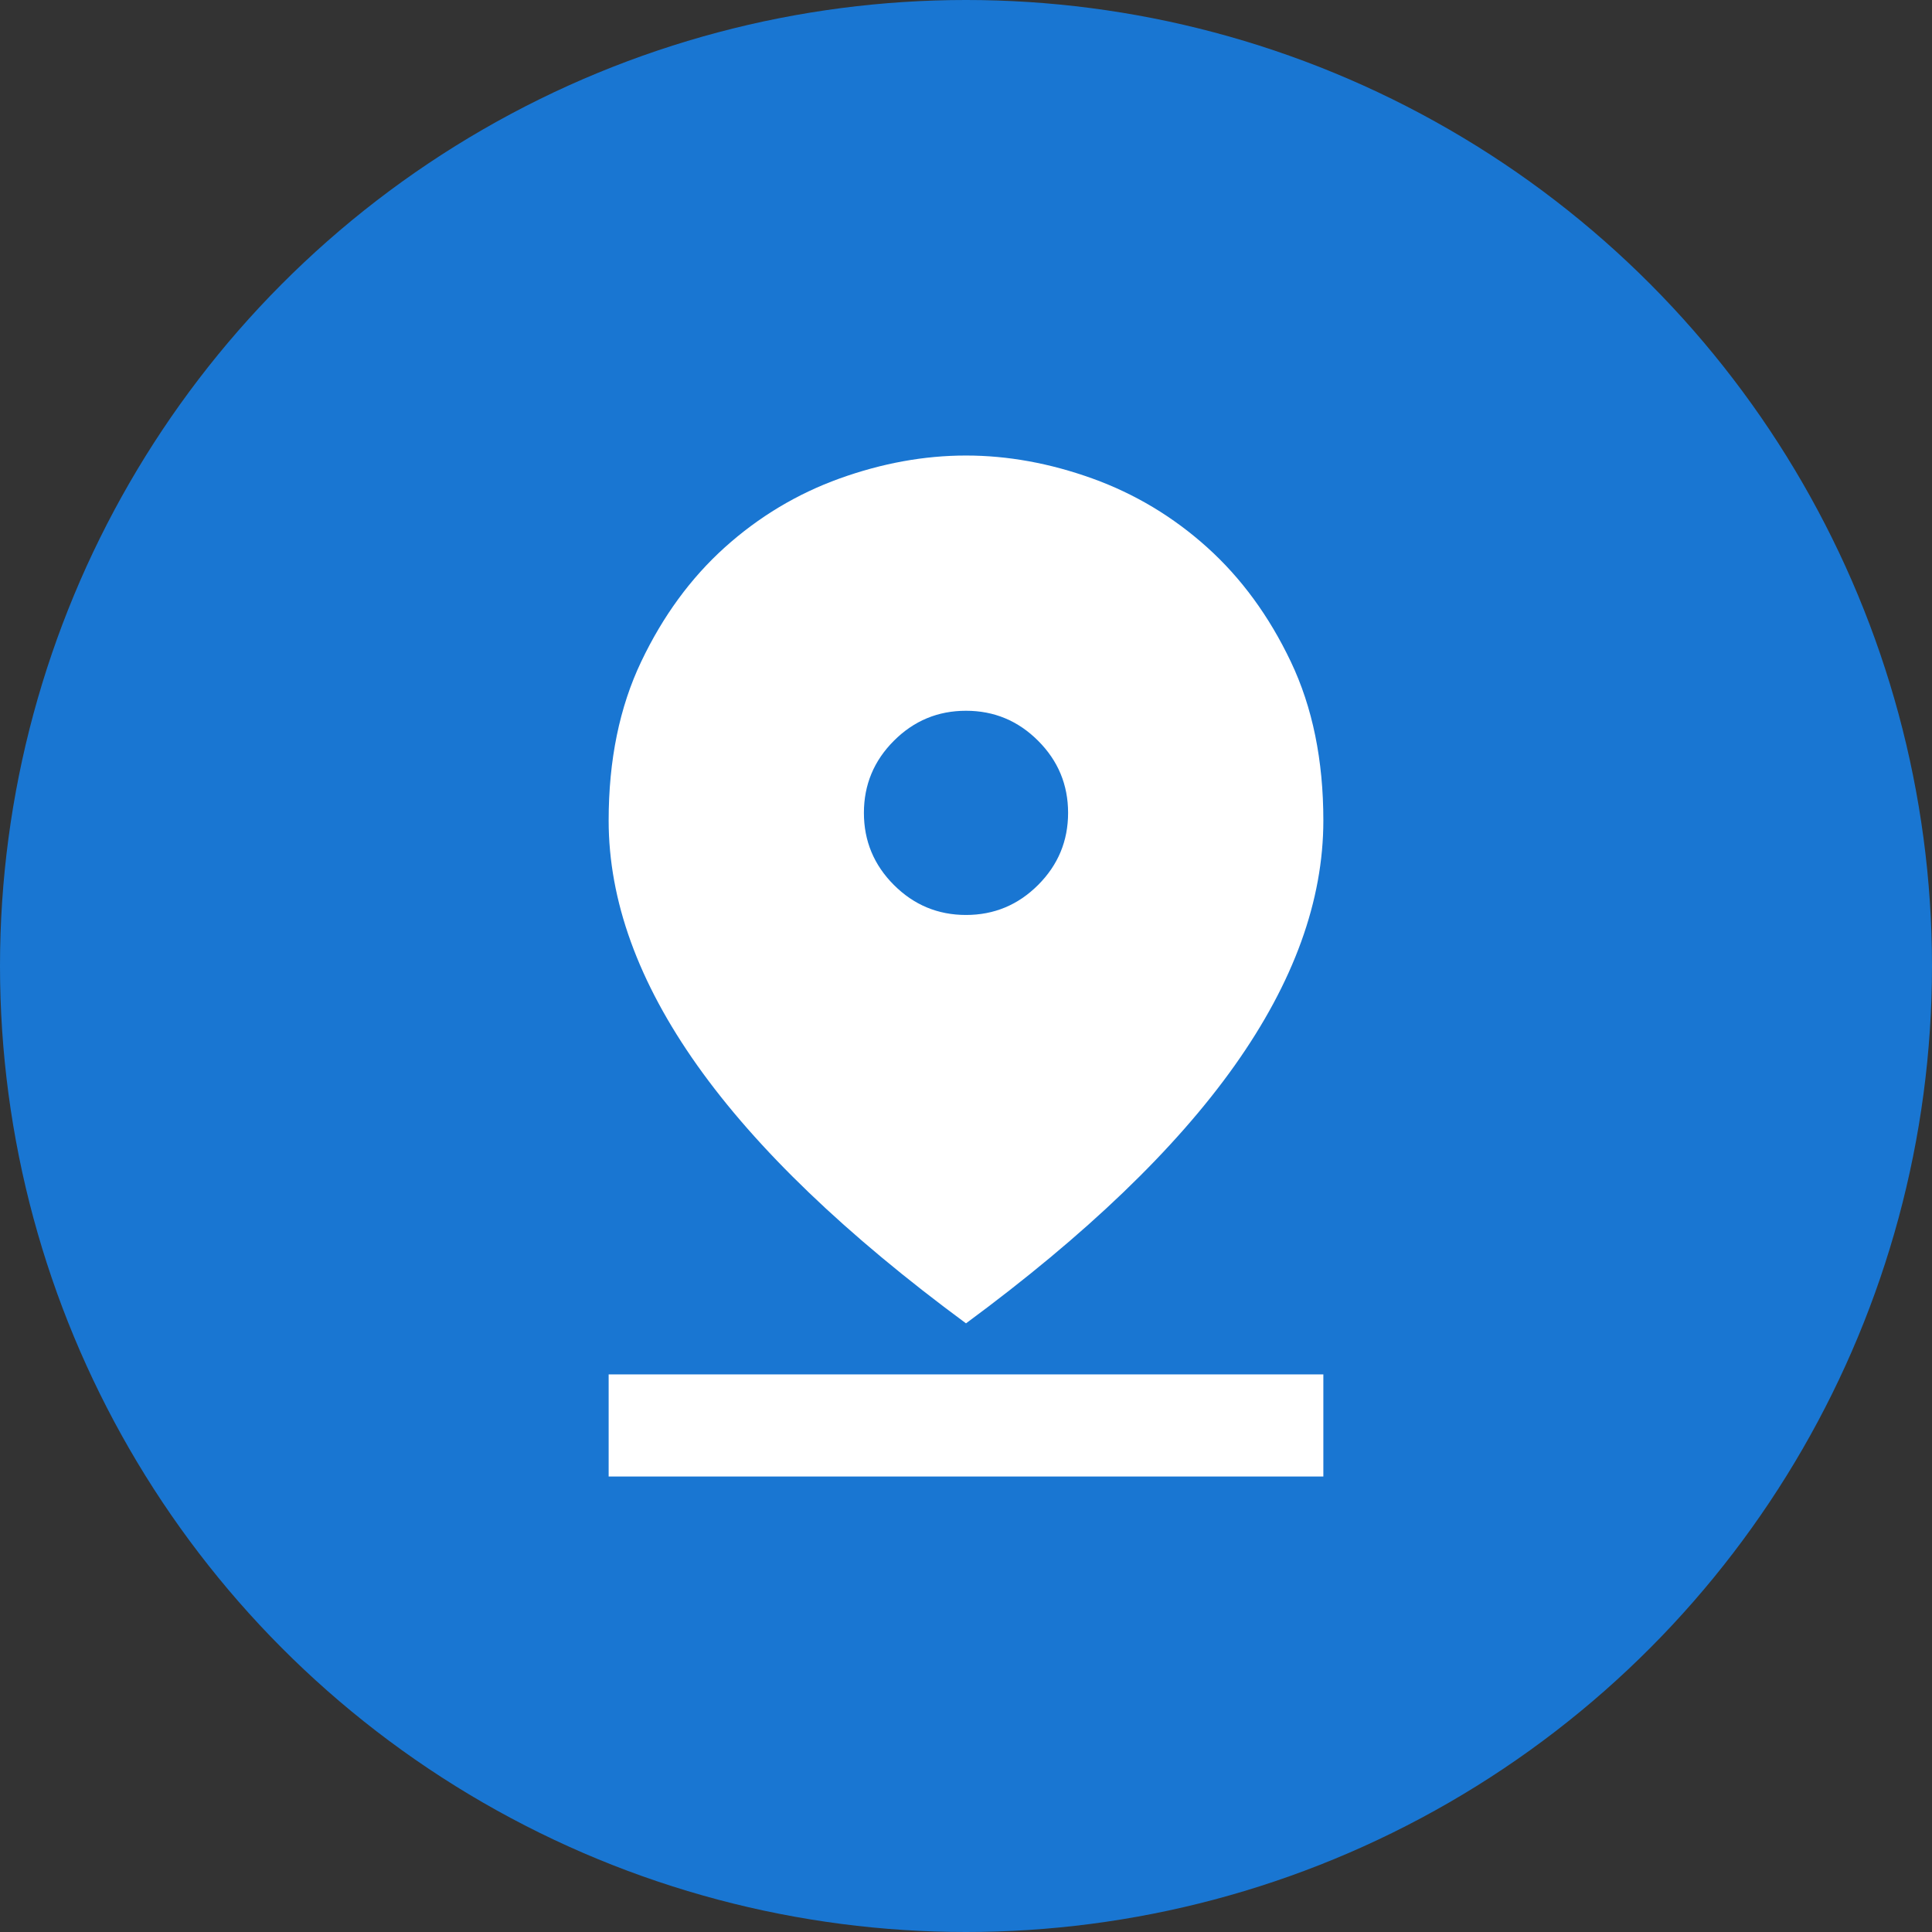
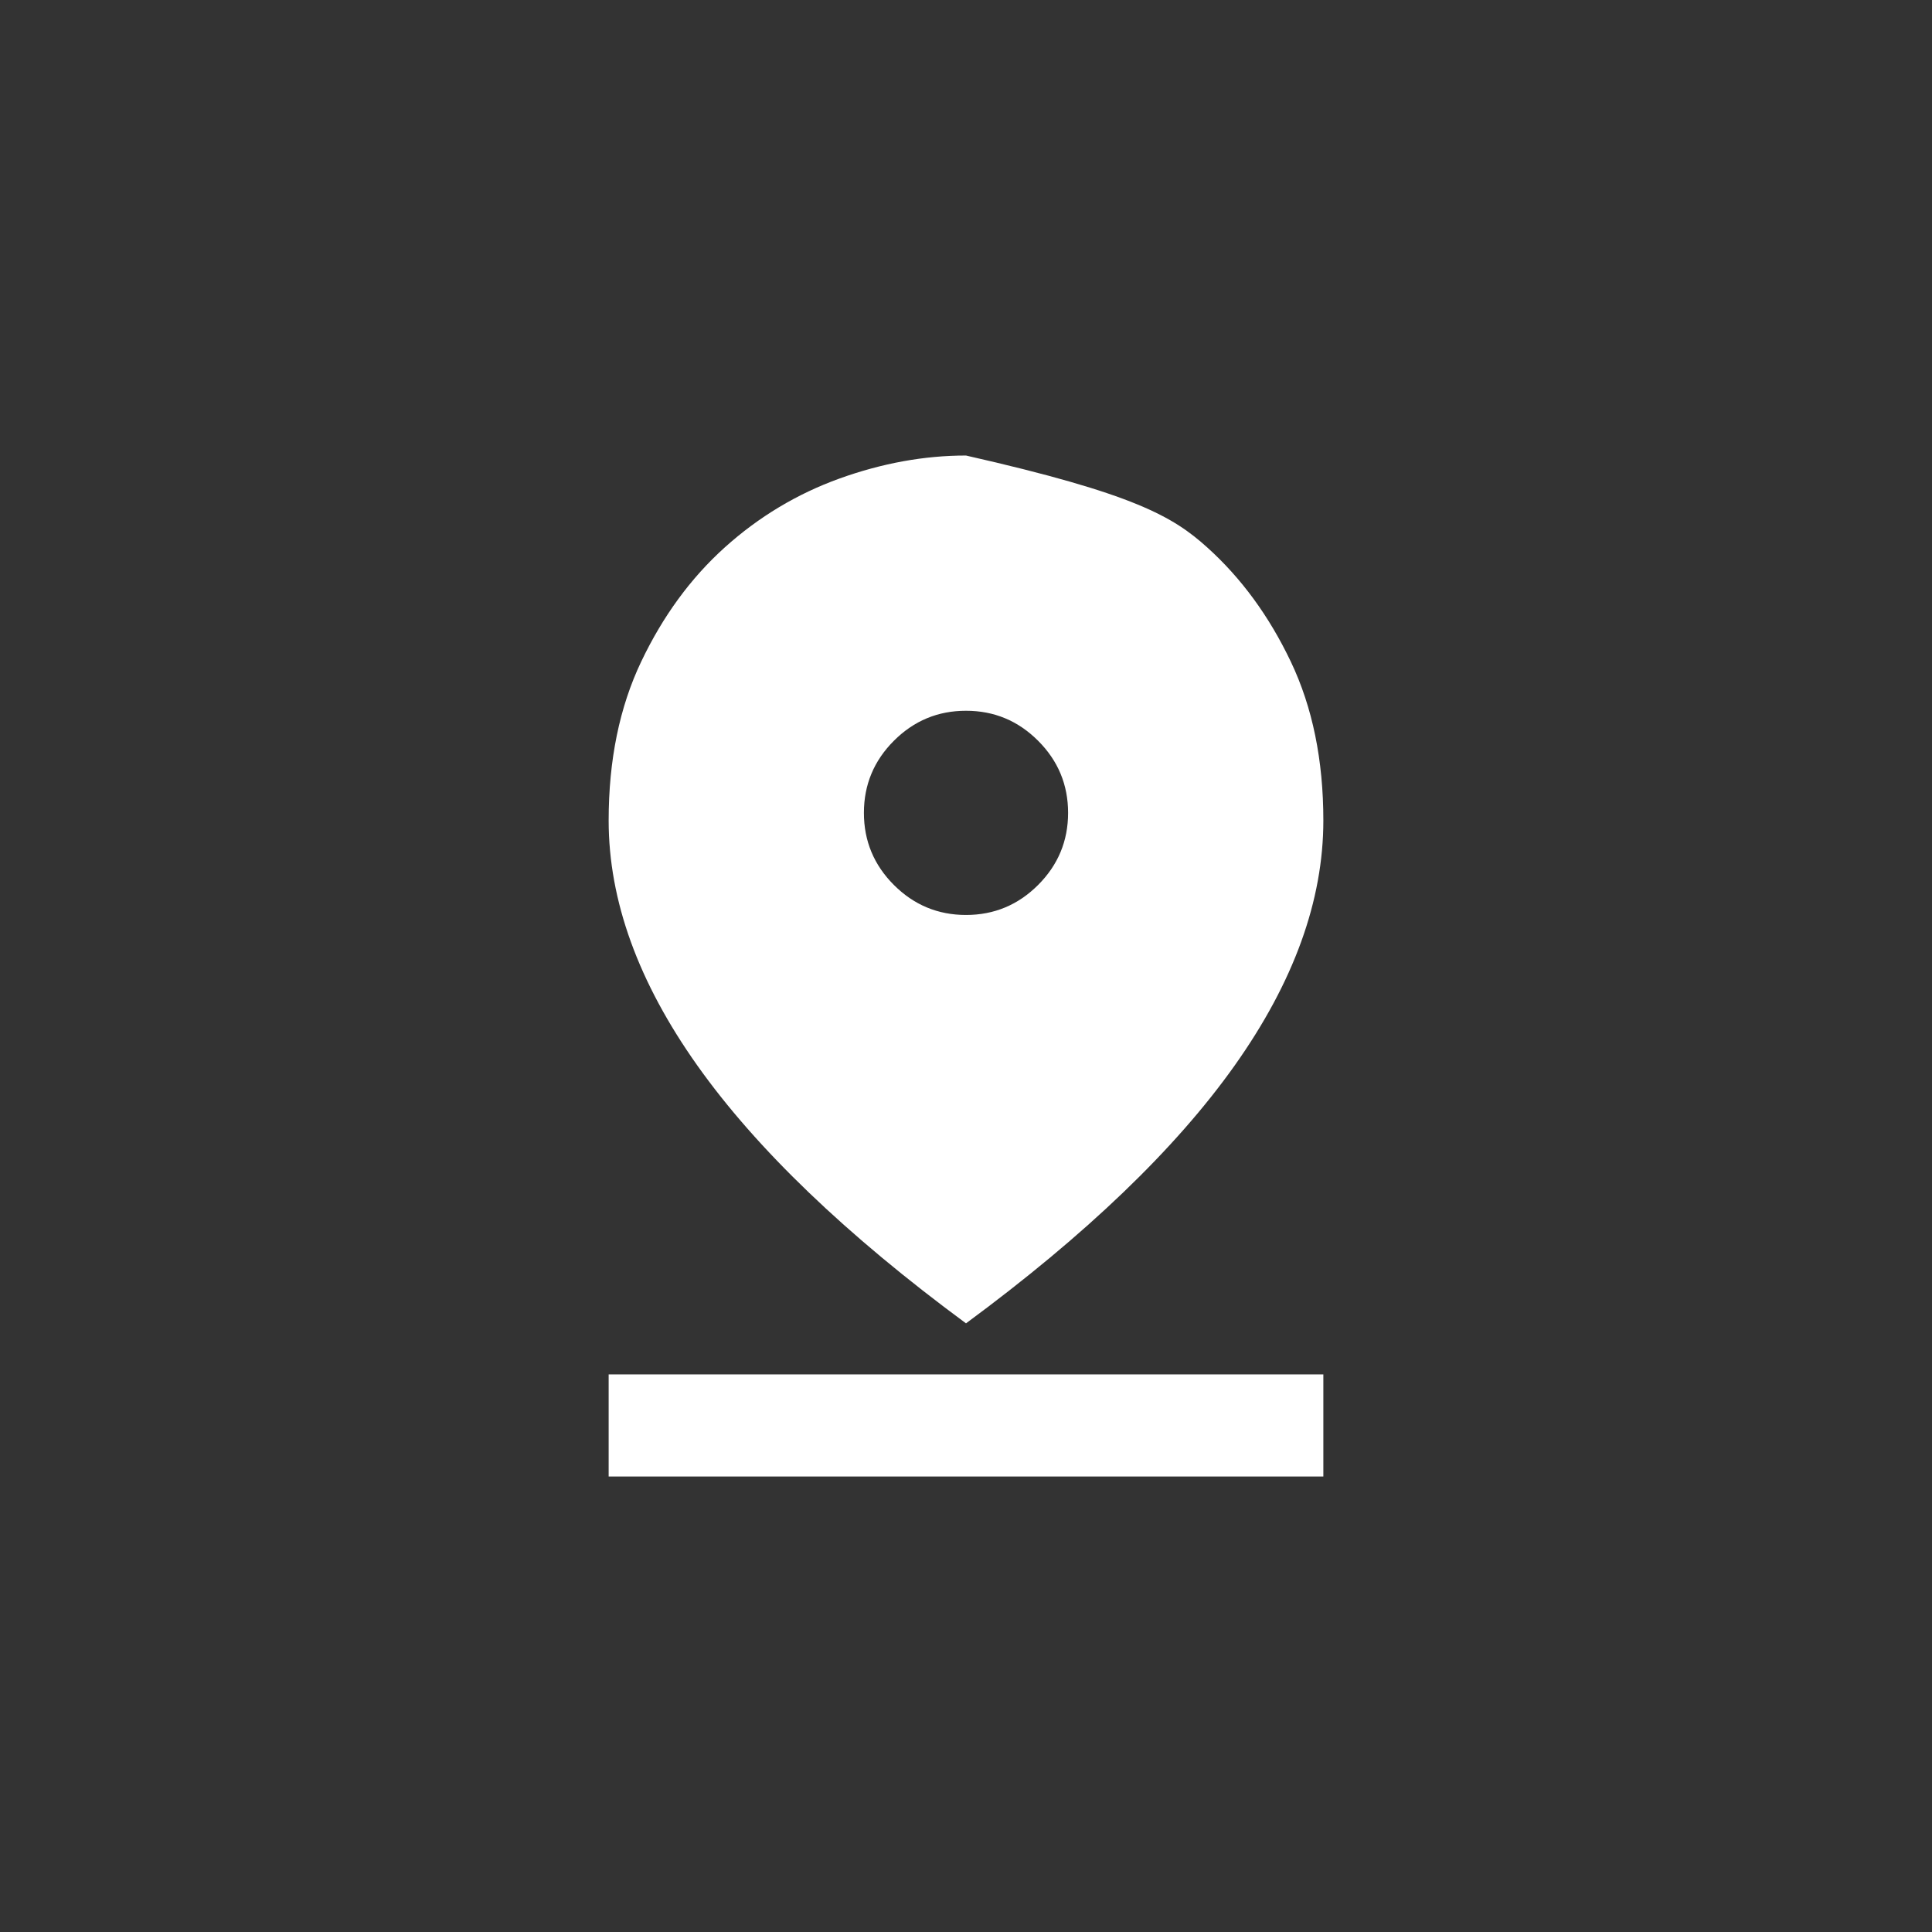
<svg xmlns="http://www.w3.org/2000/svg" width="82" height="82" viewBox="0 0 82 82" fill="none">
  <rect x="0" y="0" width="82" height="82" fill="#333333" stroke="none" />
-   <circle cx="41" cy="41" r="41" fill="#1976D2" />
-   <path d="M41 56.167C35.908 52.411 32.108 48.764 29.598 45.225C27.088 41.686 25.833 38.22 25.833 34.825C25.833 32.261 26.294 30.013 27.215 28.081C28.135 26.149 29.318 24.534 30.762 23.233C32.207 21.933 33.832 20.959 35.637 20.308C37.443 19.659 39.23 19.334 41 19.334C42.769 19.334 44.557 19.659 46.362 20.308C48.168 20.959 49.793 21.933 51.237 23.233C52.682 24.534 53.864 26.149 54.785 28.081C55.706 30.013 56.167 32.261 56.167 34.825C56.167 38.22 54.912 41.686 52.402 45.225C49.892 48.764 46.092 52.411 41 56.167ZM41 38.834C42.192 38.834 43.212 38.409 44.06 37.561C44.909 36.712 45.333 35.692 45.333 34.5C45.333 33.309 44.909 32.288 44.06 31.44C43.212 30.591 42.192 30.167 41 30.167C39.808 30.167 38.788 30.591 37.94 31.44C37.091 32.288 36.667 33.309 36.667 34.5C36.667 35.692 37.091 36.712 37.94 37.561C38.788 38.409 39.808 38.834 41 38.834ZM25.833 62.667V58.334H56.167V62.667H25.833Z" fill="white" />
+   <path d="M41 56.167C35.908 52.411 32.108 48.764 29.598 45.225C27.088 41.686 25.833 38.22 25.833 34.825C25.833 32.261 26.294 30.013 27.215 28.081C28.135 26.149 29.318 24.534 30.762 23.233C32.207 21.933 33.832 20.959 35.637 20.308C37.443 19.659 39.23 19.334 41 19.334C48.168 20.959 49.793 21.933 51.237 23.233C52.682 24.534 53.864 26.149 54.785 28.081C55.706 30.013 56.167 32.261 56.167 34.825C56.167 38.22 54.912 41.686 52.402 45.225C49.892 48.764 46.092 52.411 41 56.167ZM41 38.834C42.192 38.834 43.212 38.409 44.06 37.561C44.909 36.712 45.333 35.692 45.333 34.5C45.333 33.309 44.909 32.288 44.06 31.44C43.212 30.591 42.192 30.167 41 30.167C39.808 30.167 38.788 30.591 37.94 31.44C37.091 32.288 36.667 33.309 36.667 34.5C36.667 35.692 37.091 36.712 37.94 37.561C38.788 38.409 39.808 38.834 41 38.834ZM25.833 62.667V58.334H56.167V62.667H25.833Z" fill="white" />
</svg>